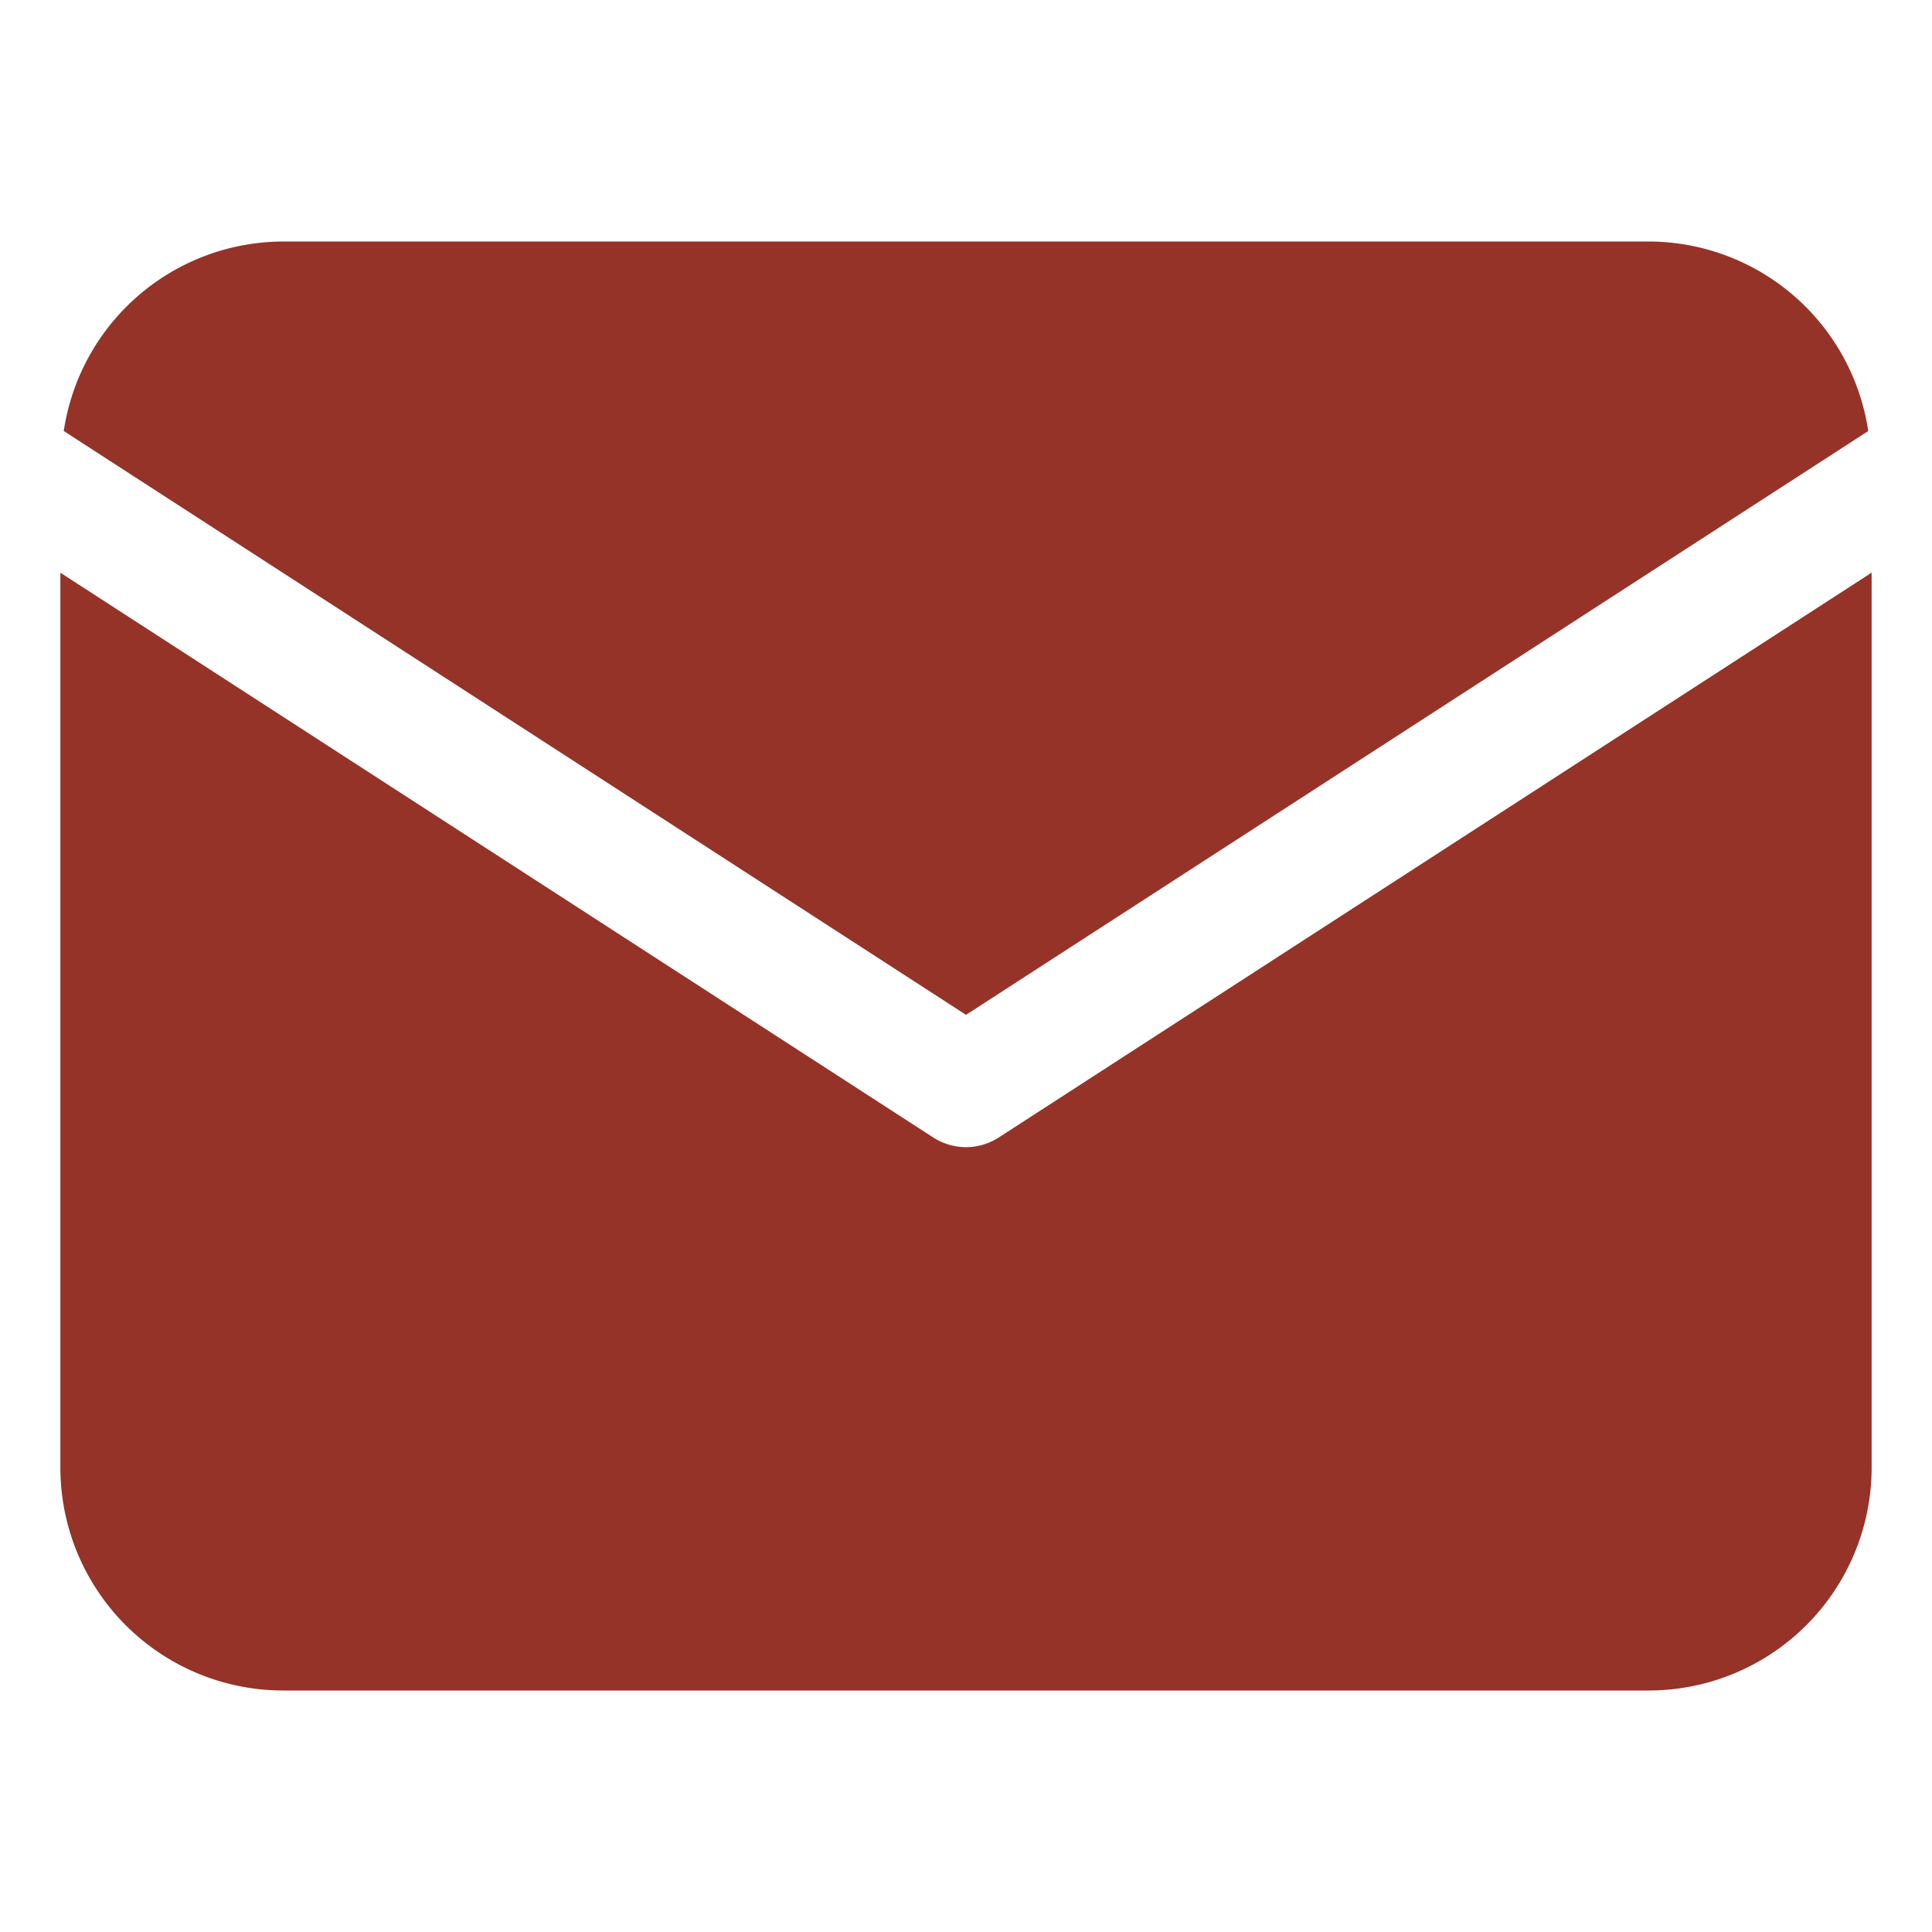
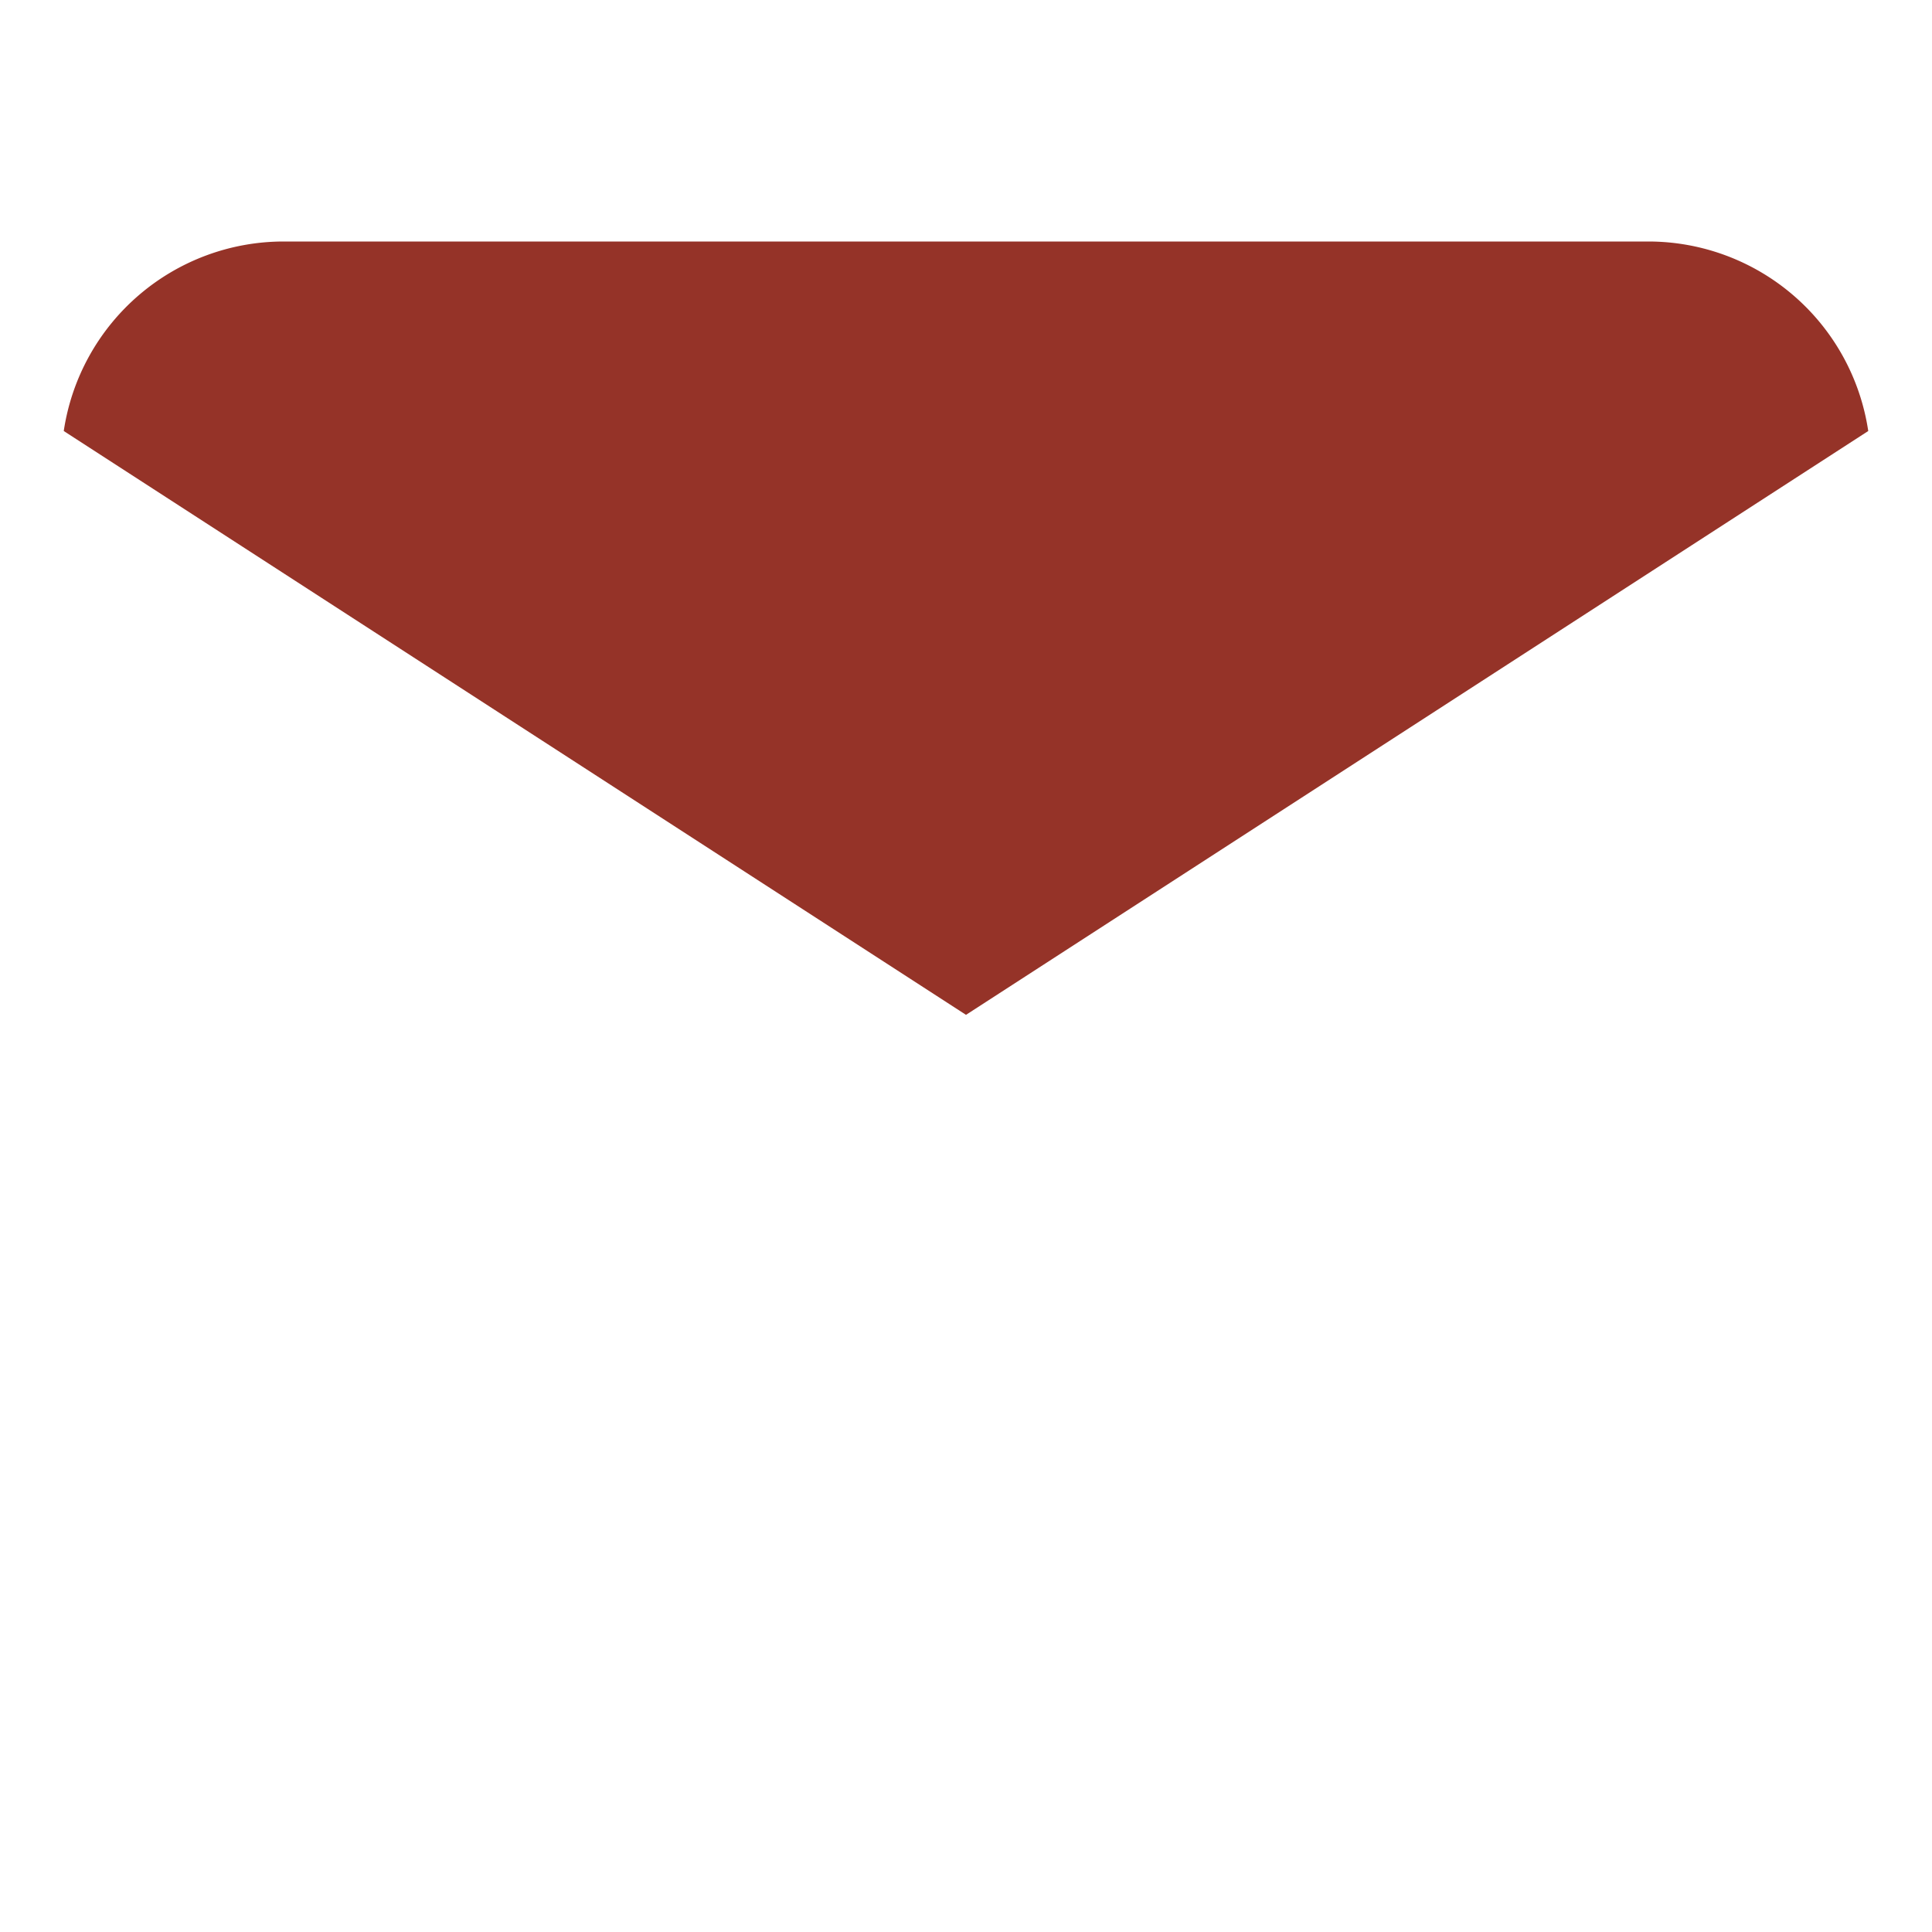
<svg xmlns="http://www.w3.org/2000/svg" xmlns:xlink="http://www.w3.org/1999/xlink" version="1.1" width="512" height="512" x="0" y="0" viewBox="0 0 32 32" style="enable-background:new 0 0 512 512" xml:space="preserve" class="">
  <g>
    <linearGradient id="a" x1="-7.599" x2="22.961" y1="24.01" y2="1.297" gradientUnits="userSpaceOnUse">
      <stop stop-opacity="1" stop-color="#953328" offset="0" />
      <stop stop-opacity="1" stop-color="#953328" offset="1" />
    </linearGradient>
    <linearGradient xlink:href="#a" id="b" x1="-2.163" x2="28.397" y1="31.324" y2="8.611" />
    <path fill="url(#a)" d="M30.944 7.139A3.684 3.684 0 0 0 27.311 4H4.689a3.684 3.684 0 0 0-3.633 3.139L16 16.809z" opacity="1" data-original="url(#a)" class="" />
-     <path fill="url(#b)" d="M16.543 18.84a1 1 0 0 1-1.086 0L1 9.486v14.825A3.693 3.693 0 0 0 4.689 28h22.622A3.693 3.693 0 0 0 31 24.311V9.485z" opacity="1" data-original="url(#b)" class="" />
  </g>
</svg>